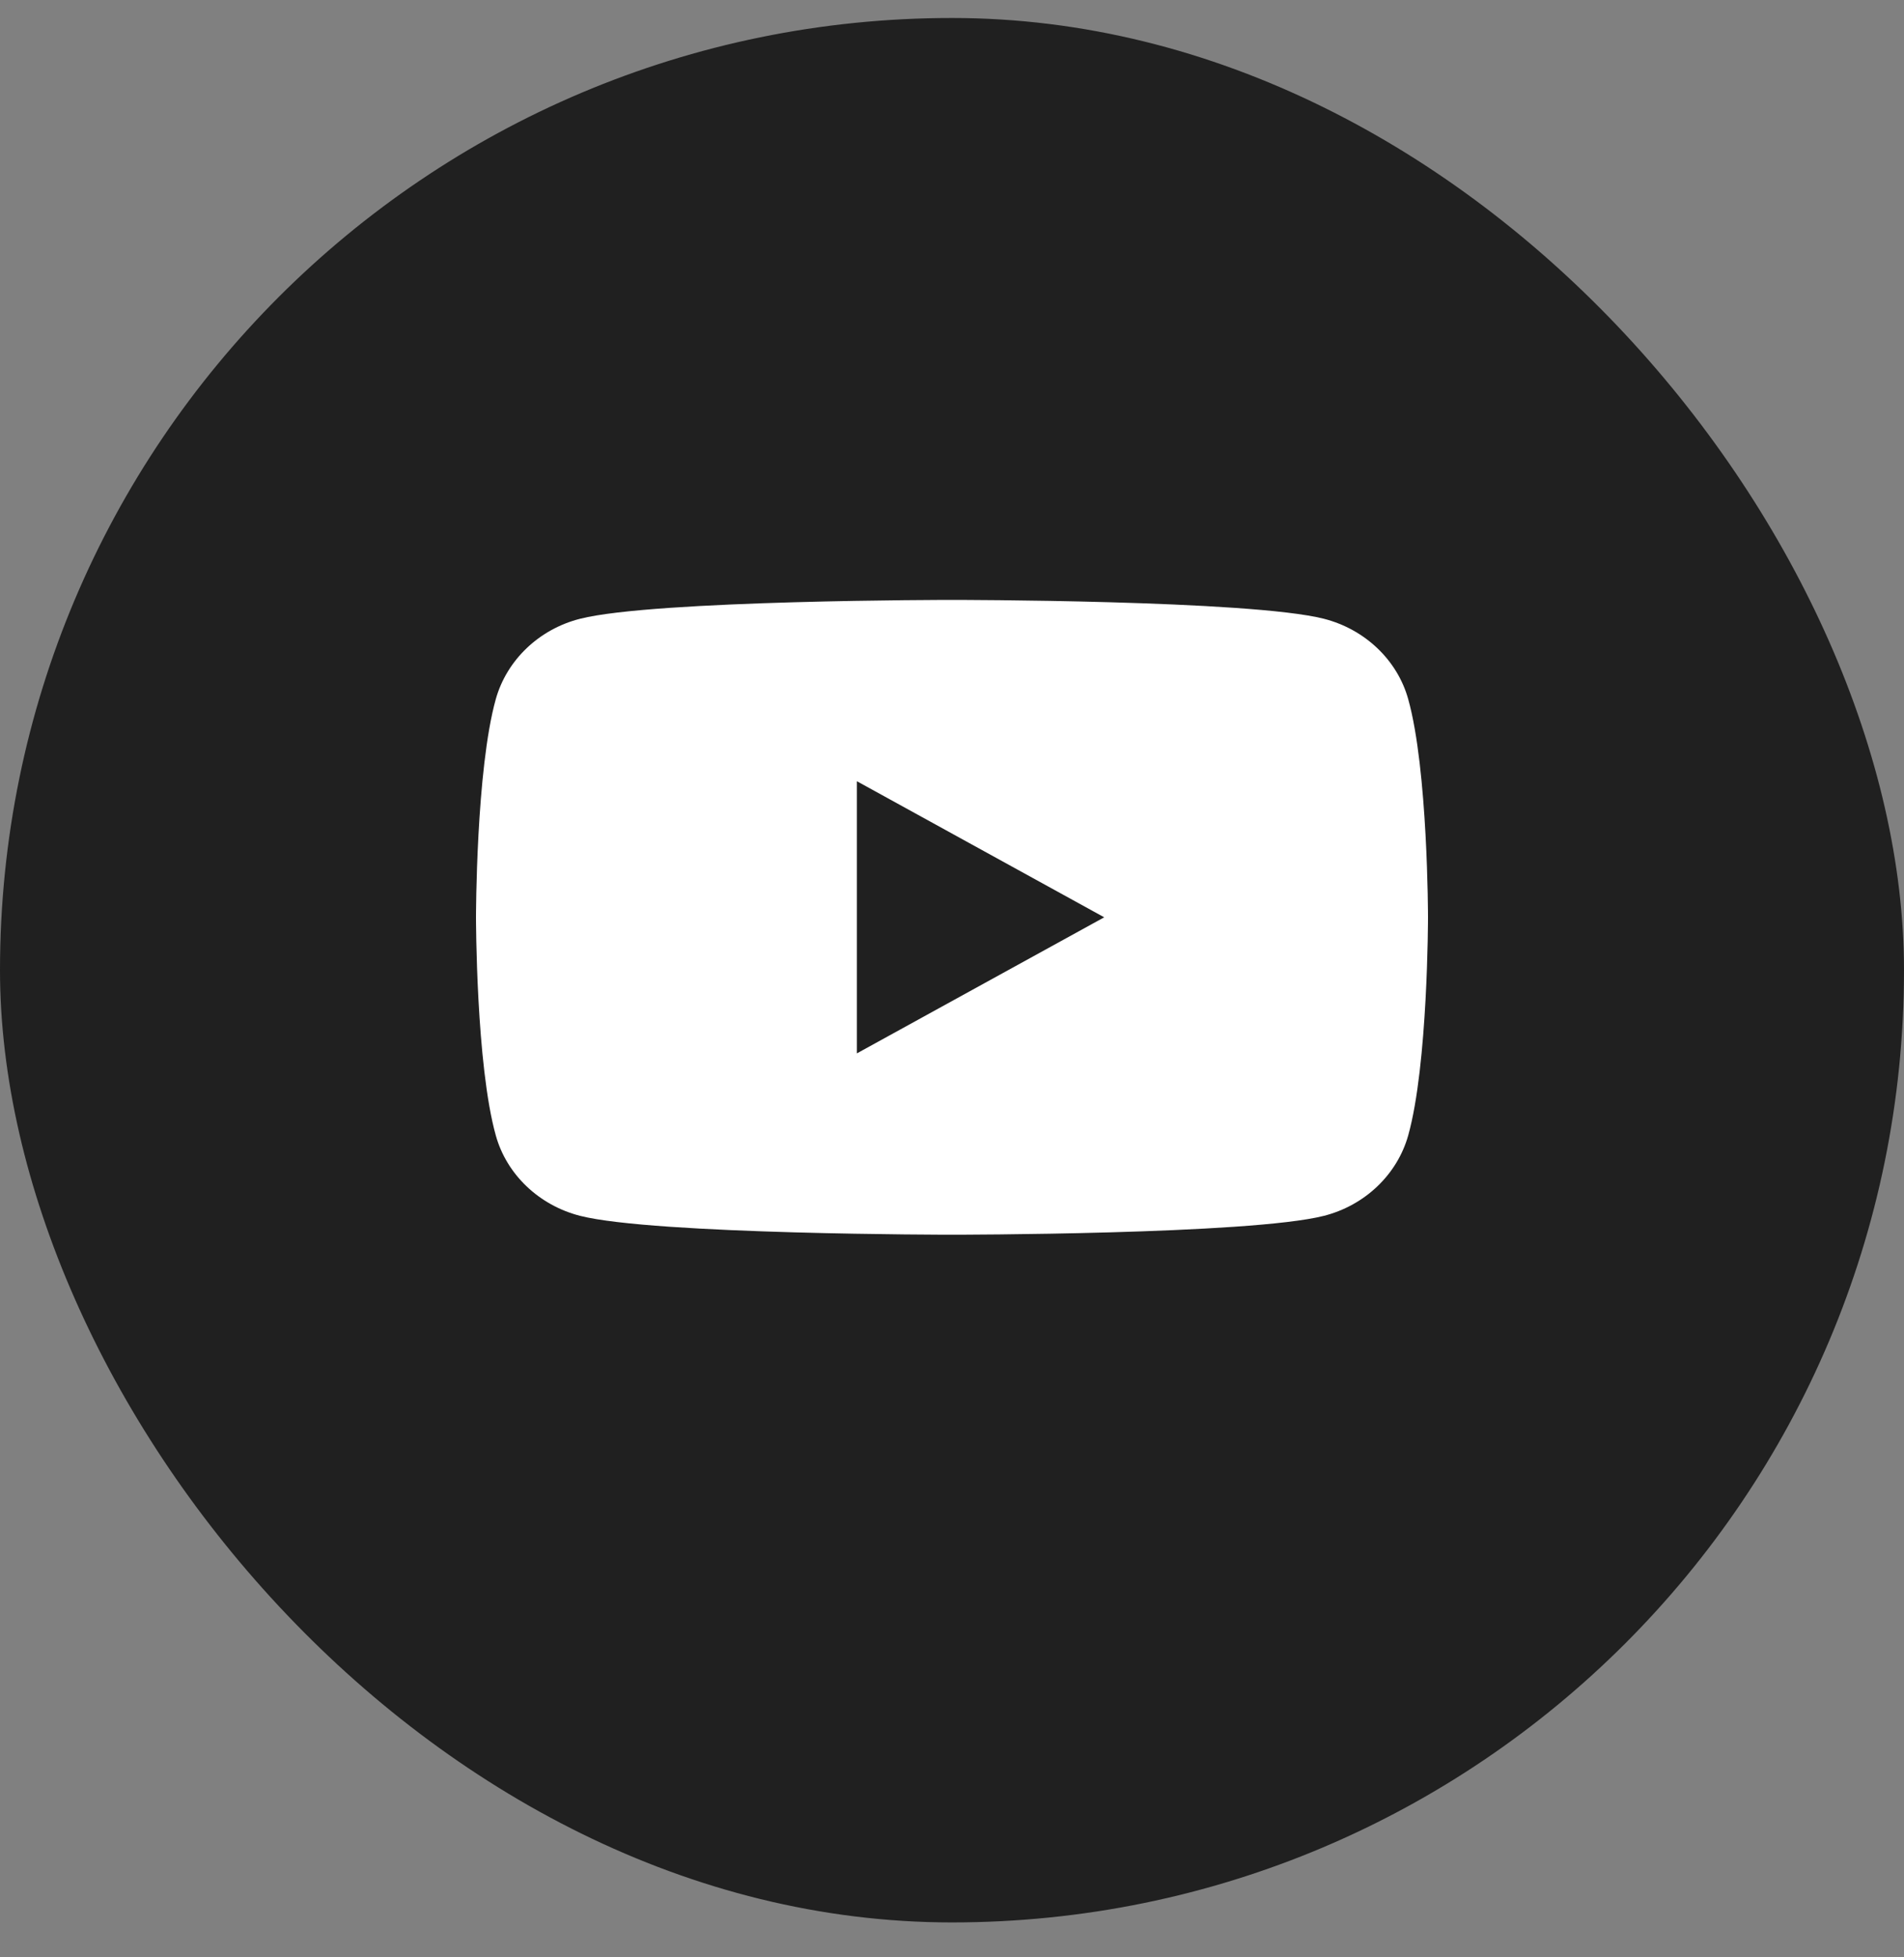
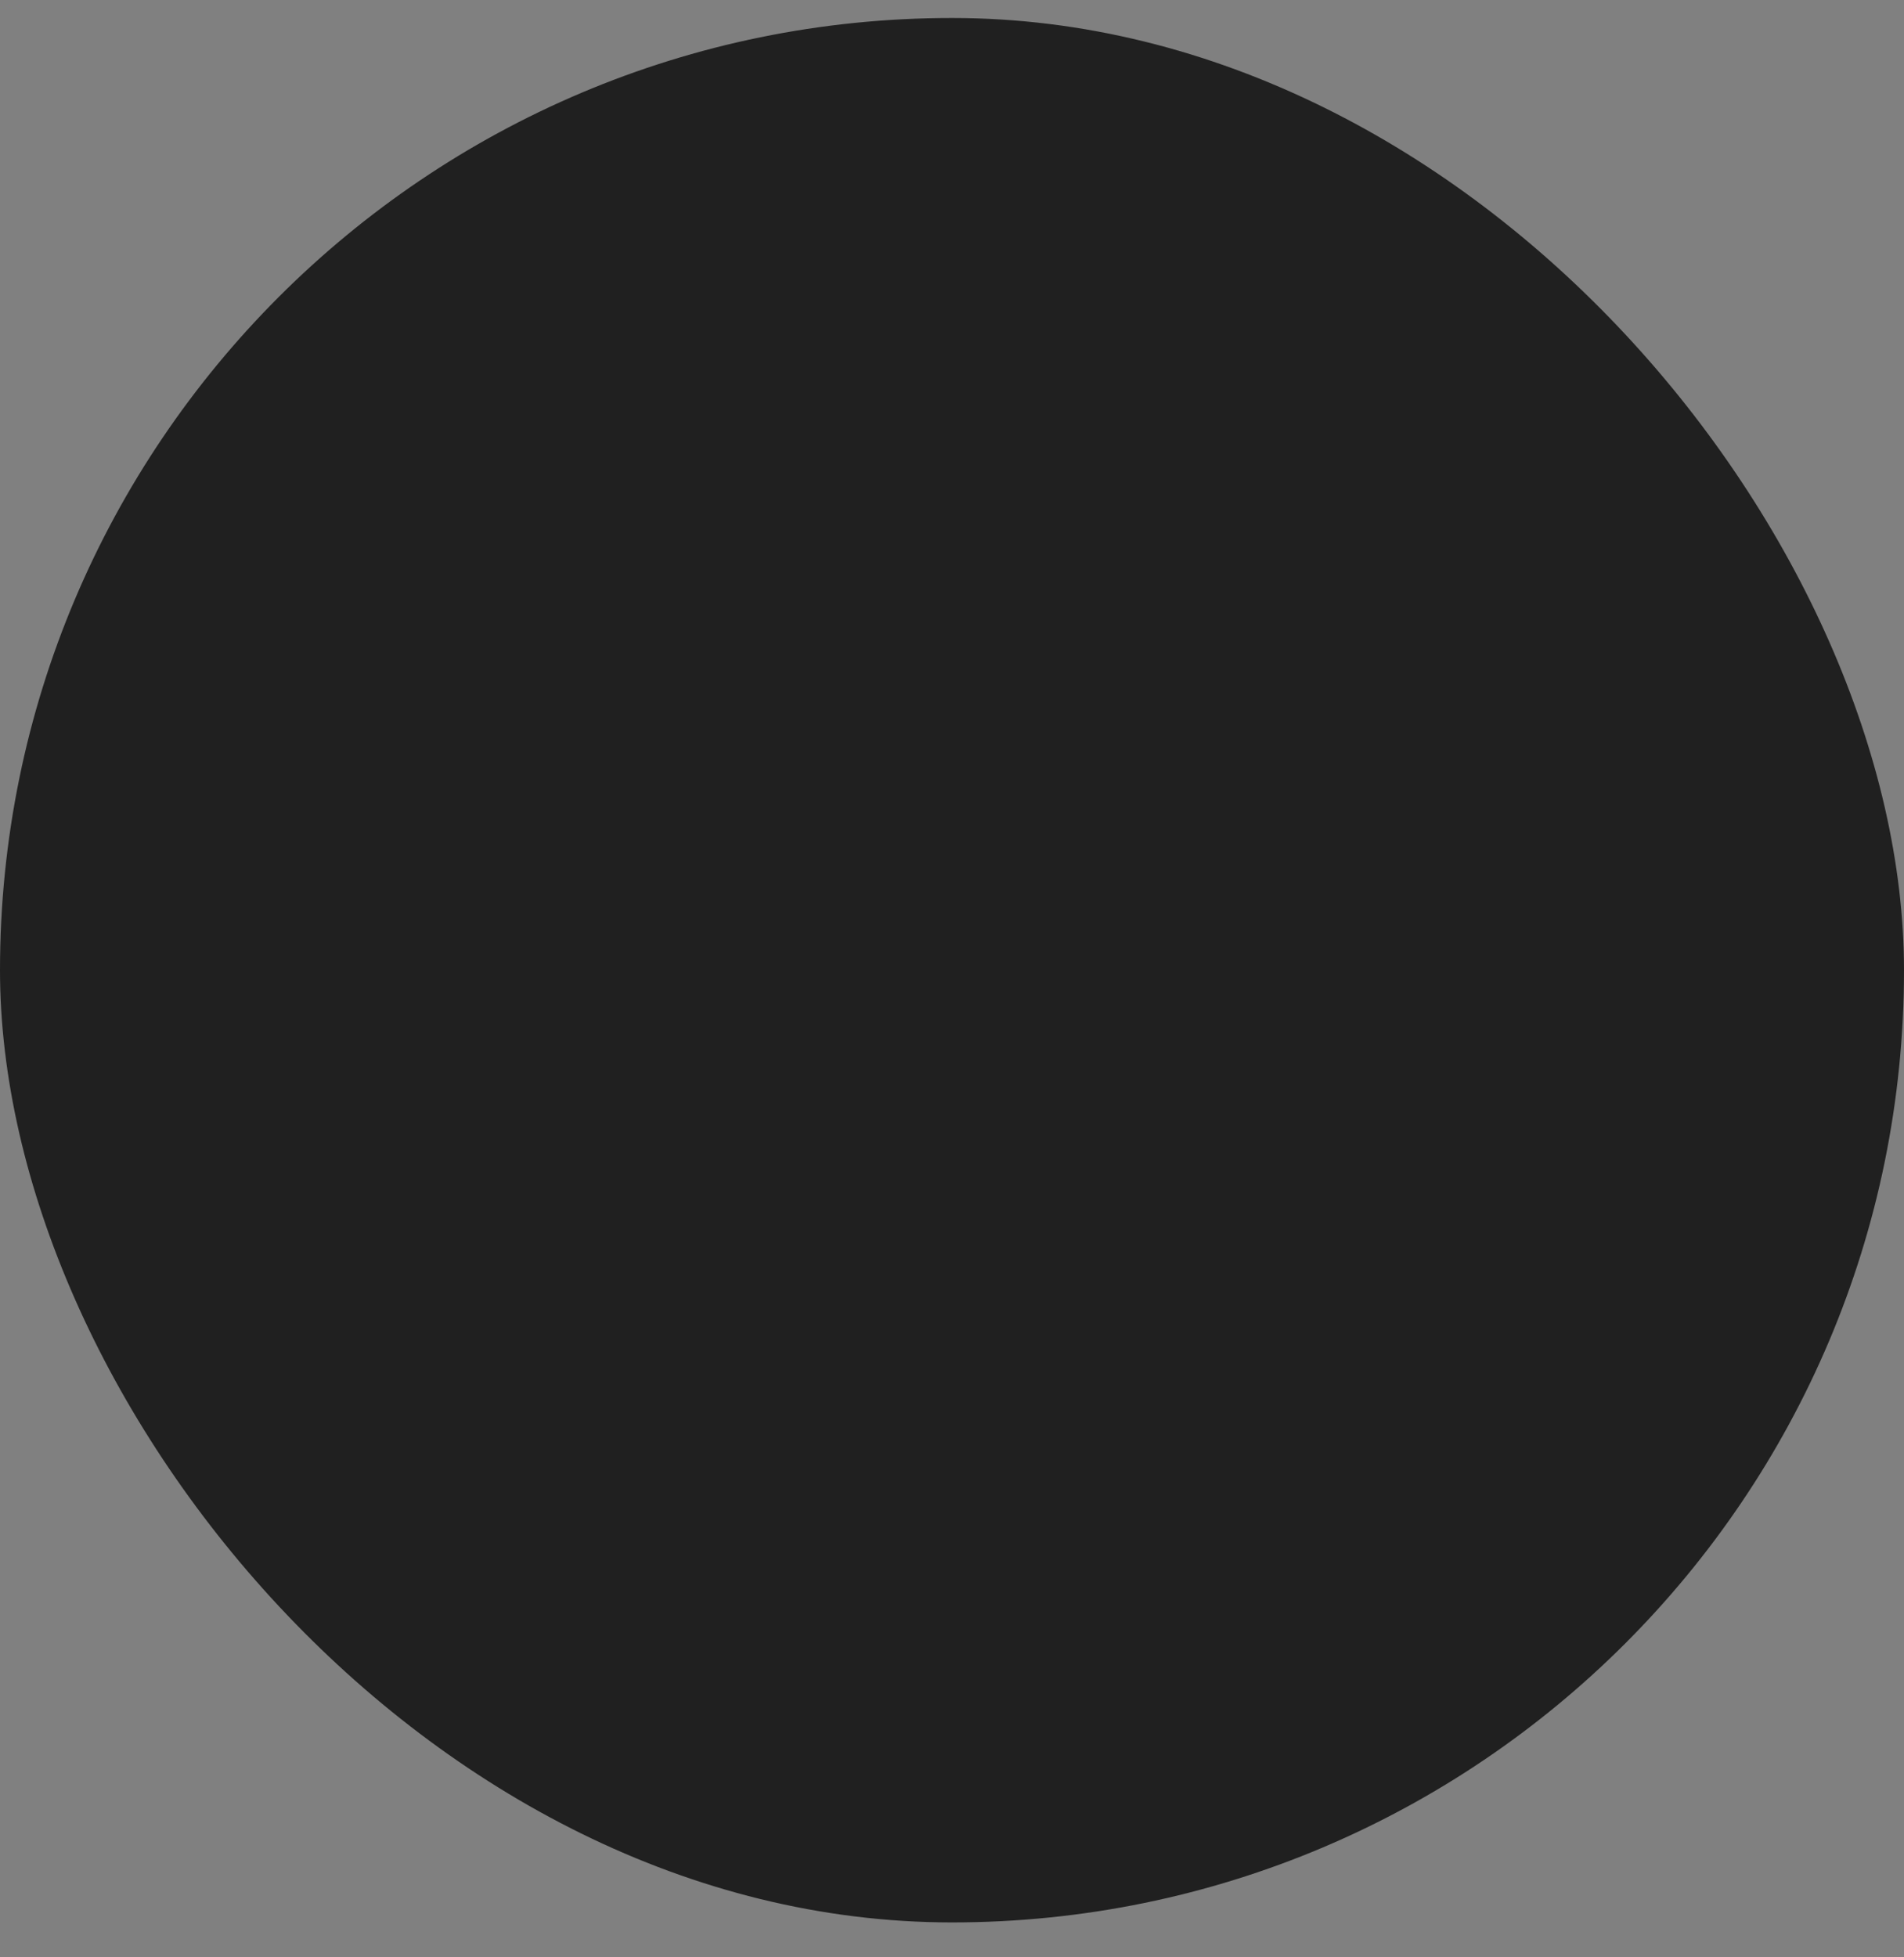
<svg xmlns="http://www.w3.org/2000/svg" width="36" height="37" viewBox="0 0 36 37" fill="none">
  <rect x="0" y="0" width="36" height="37" fill="#808080" stroke="none" />
  <rect y="0.34" width="36" height="36" rx="18" fill="#202020" />
-   <path fill-rule="evenodd" clip-rule="evenodd" d="M25.033 11.697C25.809 11.896 26.419 12.477 26.625 13.213C27 14.55 27 17.34 27 17.34C27 17.34 27 20.13 26.625 21.466C26.416 22.205 25.806 22.786 25.033 22.983C23.63 23.34 18 23.34 18 23.34C18 23.34 12.373 23.34 10.967 22.983C10.191 22.784 9.581 22.203 9.375 21.466C9 20.13 9 17.34 9 17.34C9 17.34 9 14.55 9.375 13.213C9.584 12.474 10.194 11.893 10.967 11.697C12.373 11.34 18 11.34 18 11.34C18 11.34 23.63 11.34 25.033 11.697ZM20.878 17.34L16.202 19.912V14.768L20.878 17.34Z" fill="white" />
</svg>